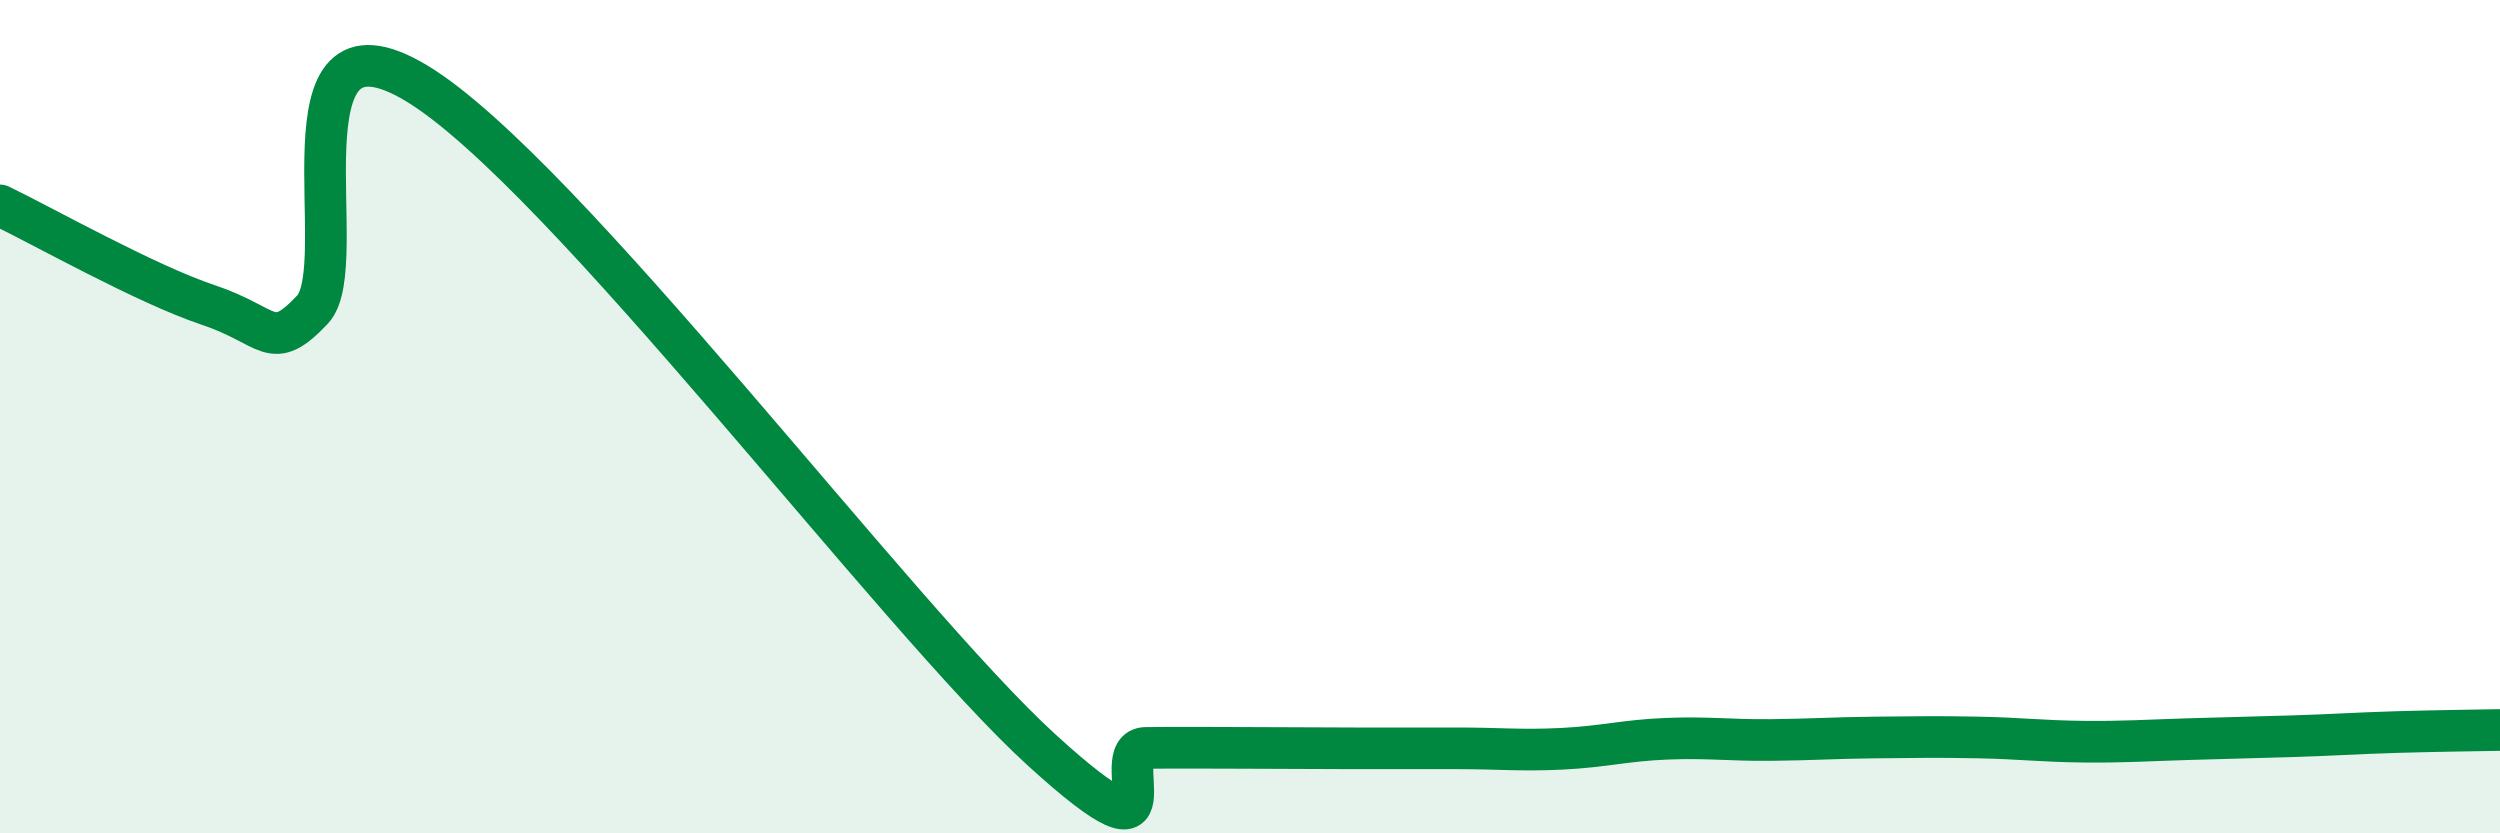
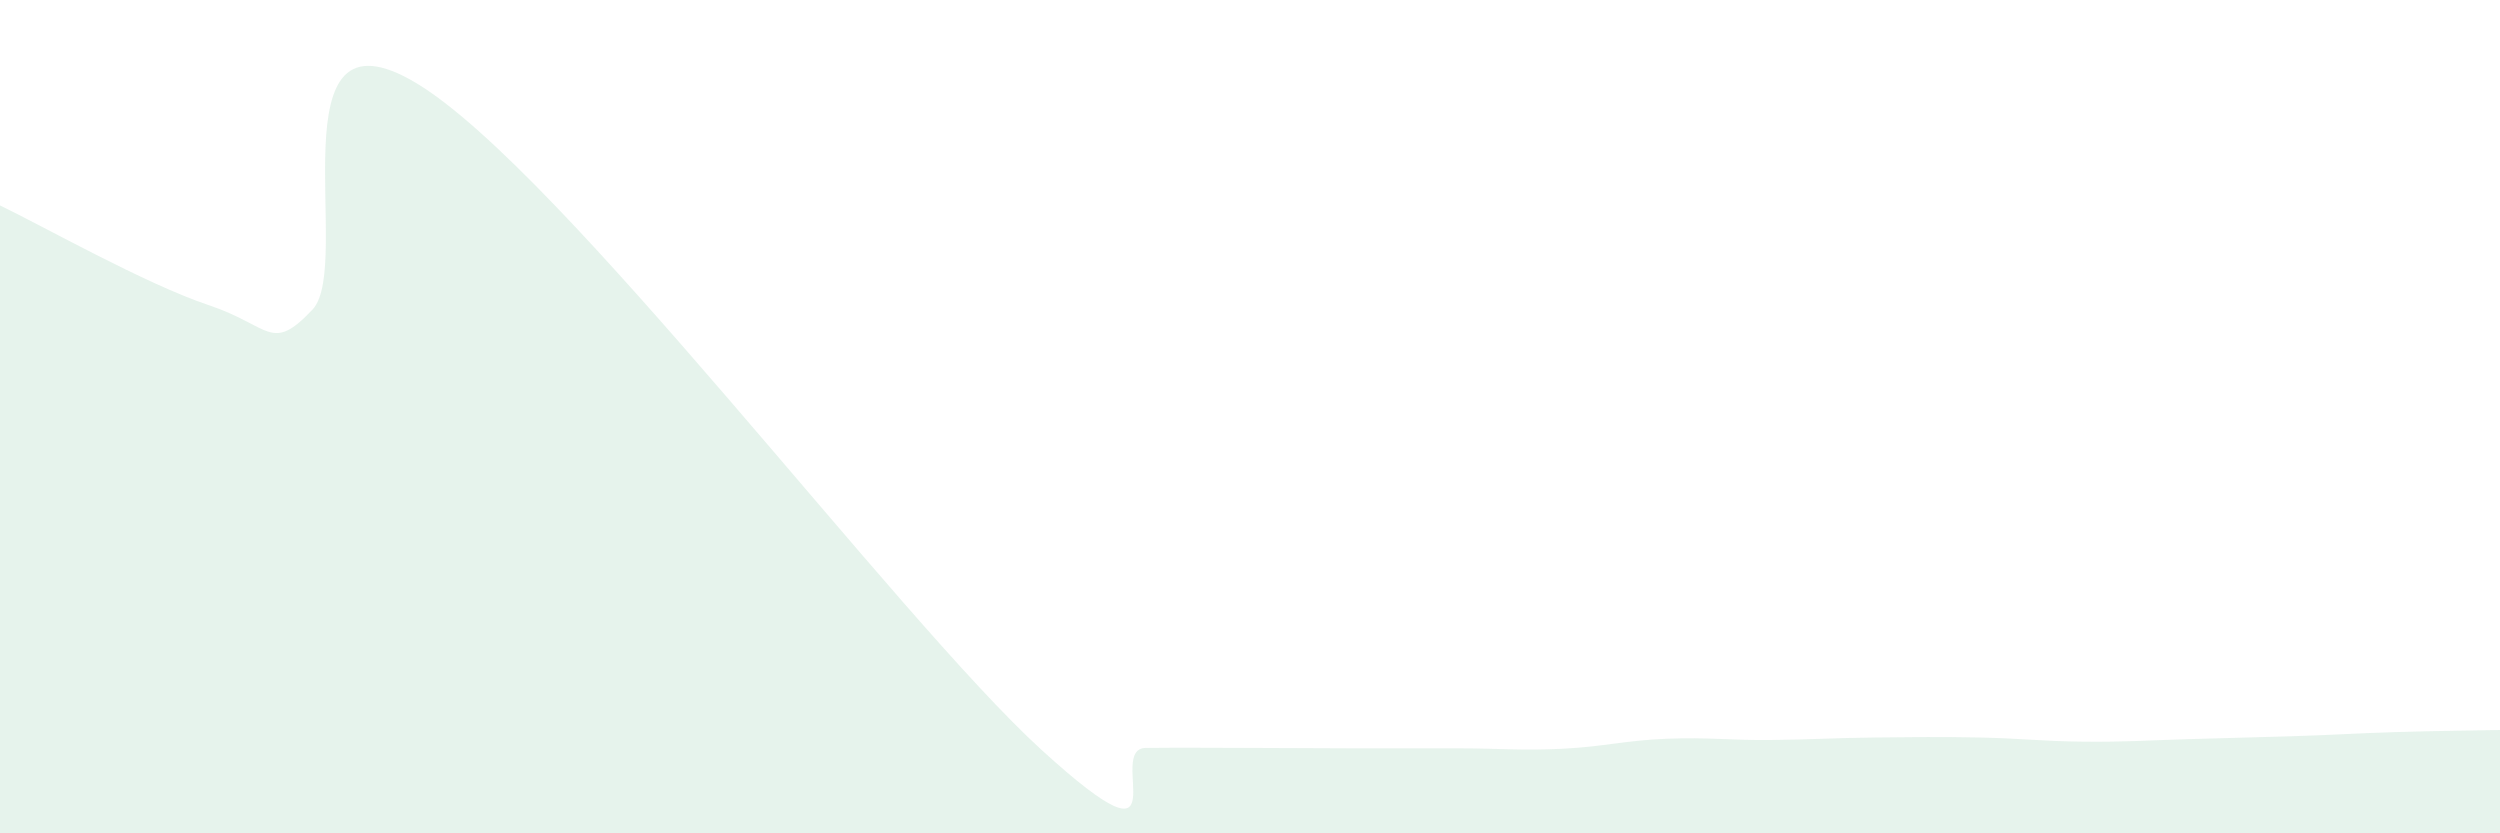
<svg xmlns="http://www.w3.org/2000/svg" width="60" height="20" viewBox="0 0 60 20">
  <path d="M 0,4.93 C 1,5.41 3.5,6.82 5,7.32 C 6.5,7.82 6.5,8.49 7.5,7.43 C 8.5,6.37 6.5,-0.11 10,2 C 13.5,4.11 21.5,14.81 25,18 C 28.5,21.19 26.5,17.96 27.5,17.95 C 28.5,17.94 29,17.95 30,17.95 C 31,17.95 31.5,17.96 32.5,17.96 C 33.5,17.96 34,17.96 35,17.96 C 36,17.96 36.5,18.02 37.5,17.97 C 38.5,17.92 39,17.77 40,17.73 C 41,17.69 41.5,17.77 42.5,17.76 C 43.5,17.75 44,17.71 45,17.7 C 46,17.69 46.5,17.68 47.5,17.7 C 48.5,17.72 49,17.79 50,17.8 C 51,17.81 51.5,17.77 52.5,17.74 C 53.5,17.71 54,17.7 55,17.67 C 56,17.64 56.5,17.6 57.5,17.57 C 58.5,17.54 59.5,17.53 60,17.52L60 20L0 20Z" fill="#008740" opacity="0.1" stroke-linecap="round" stroke-linejoin="round" />
-   <path d="M 0,4.93 C 1,5.41 3.5,6.82 5,7.32 C 6.5,7.82 6.5,8.49 7.5,7.43 C 8.5,6.37 6.5,-0.11 10,2 C 13.5,4.11 21.5,14.81 25,18 C 28.5,21.19 26.5,17.96 27.5,17.95 C 28.5,17.94 29,17.95 30,17.95 C 31,17.95 31.5,17.96 32.5,17.96 C 33.5,17.96 34,17.96 35,17.96 C 36,17.96 36.5,18.02 37.5,17.97 C 38.5,17.92 39,17.77 40,17.73 C 41,17.69 41.5,17.77 42.5,17.76 C 43.5,17.75 44,17.71 45,17.7 C 46,17.69 46.5,17.68 47.5,17.7 C 48.5,17.72 49,17.79 50,17.8 C 51,17.81 51.5,17.77 52.5,17.74 C 53.5,17.71 54,17.7 55,17.67 C 56,17.64 56.5,17.6 57.5,17.57 C 58.5,17.54 59.5,17.53 60,17.52" stroke="#008740" stroke-width="1" fill="none" stroke-linecap="round" stroke-linejoin="round" />
</svg>